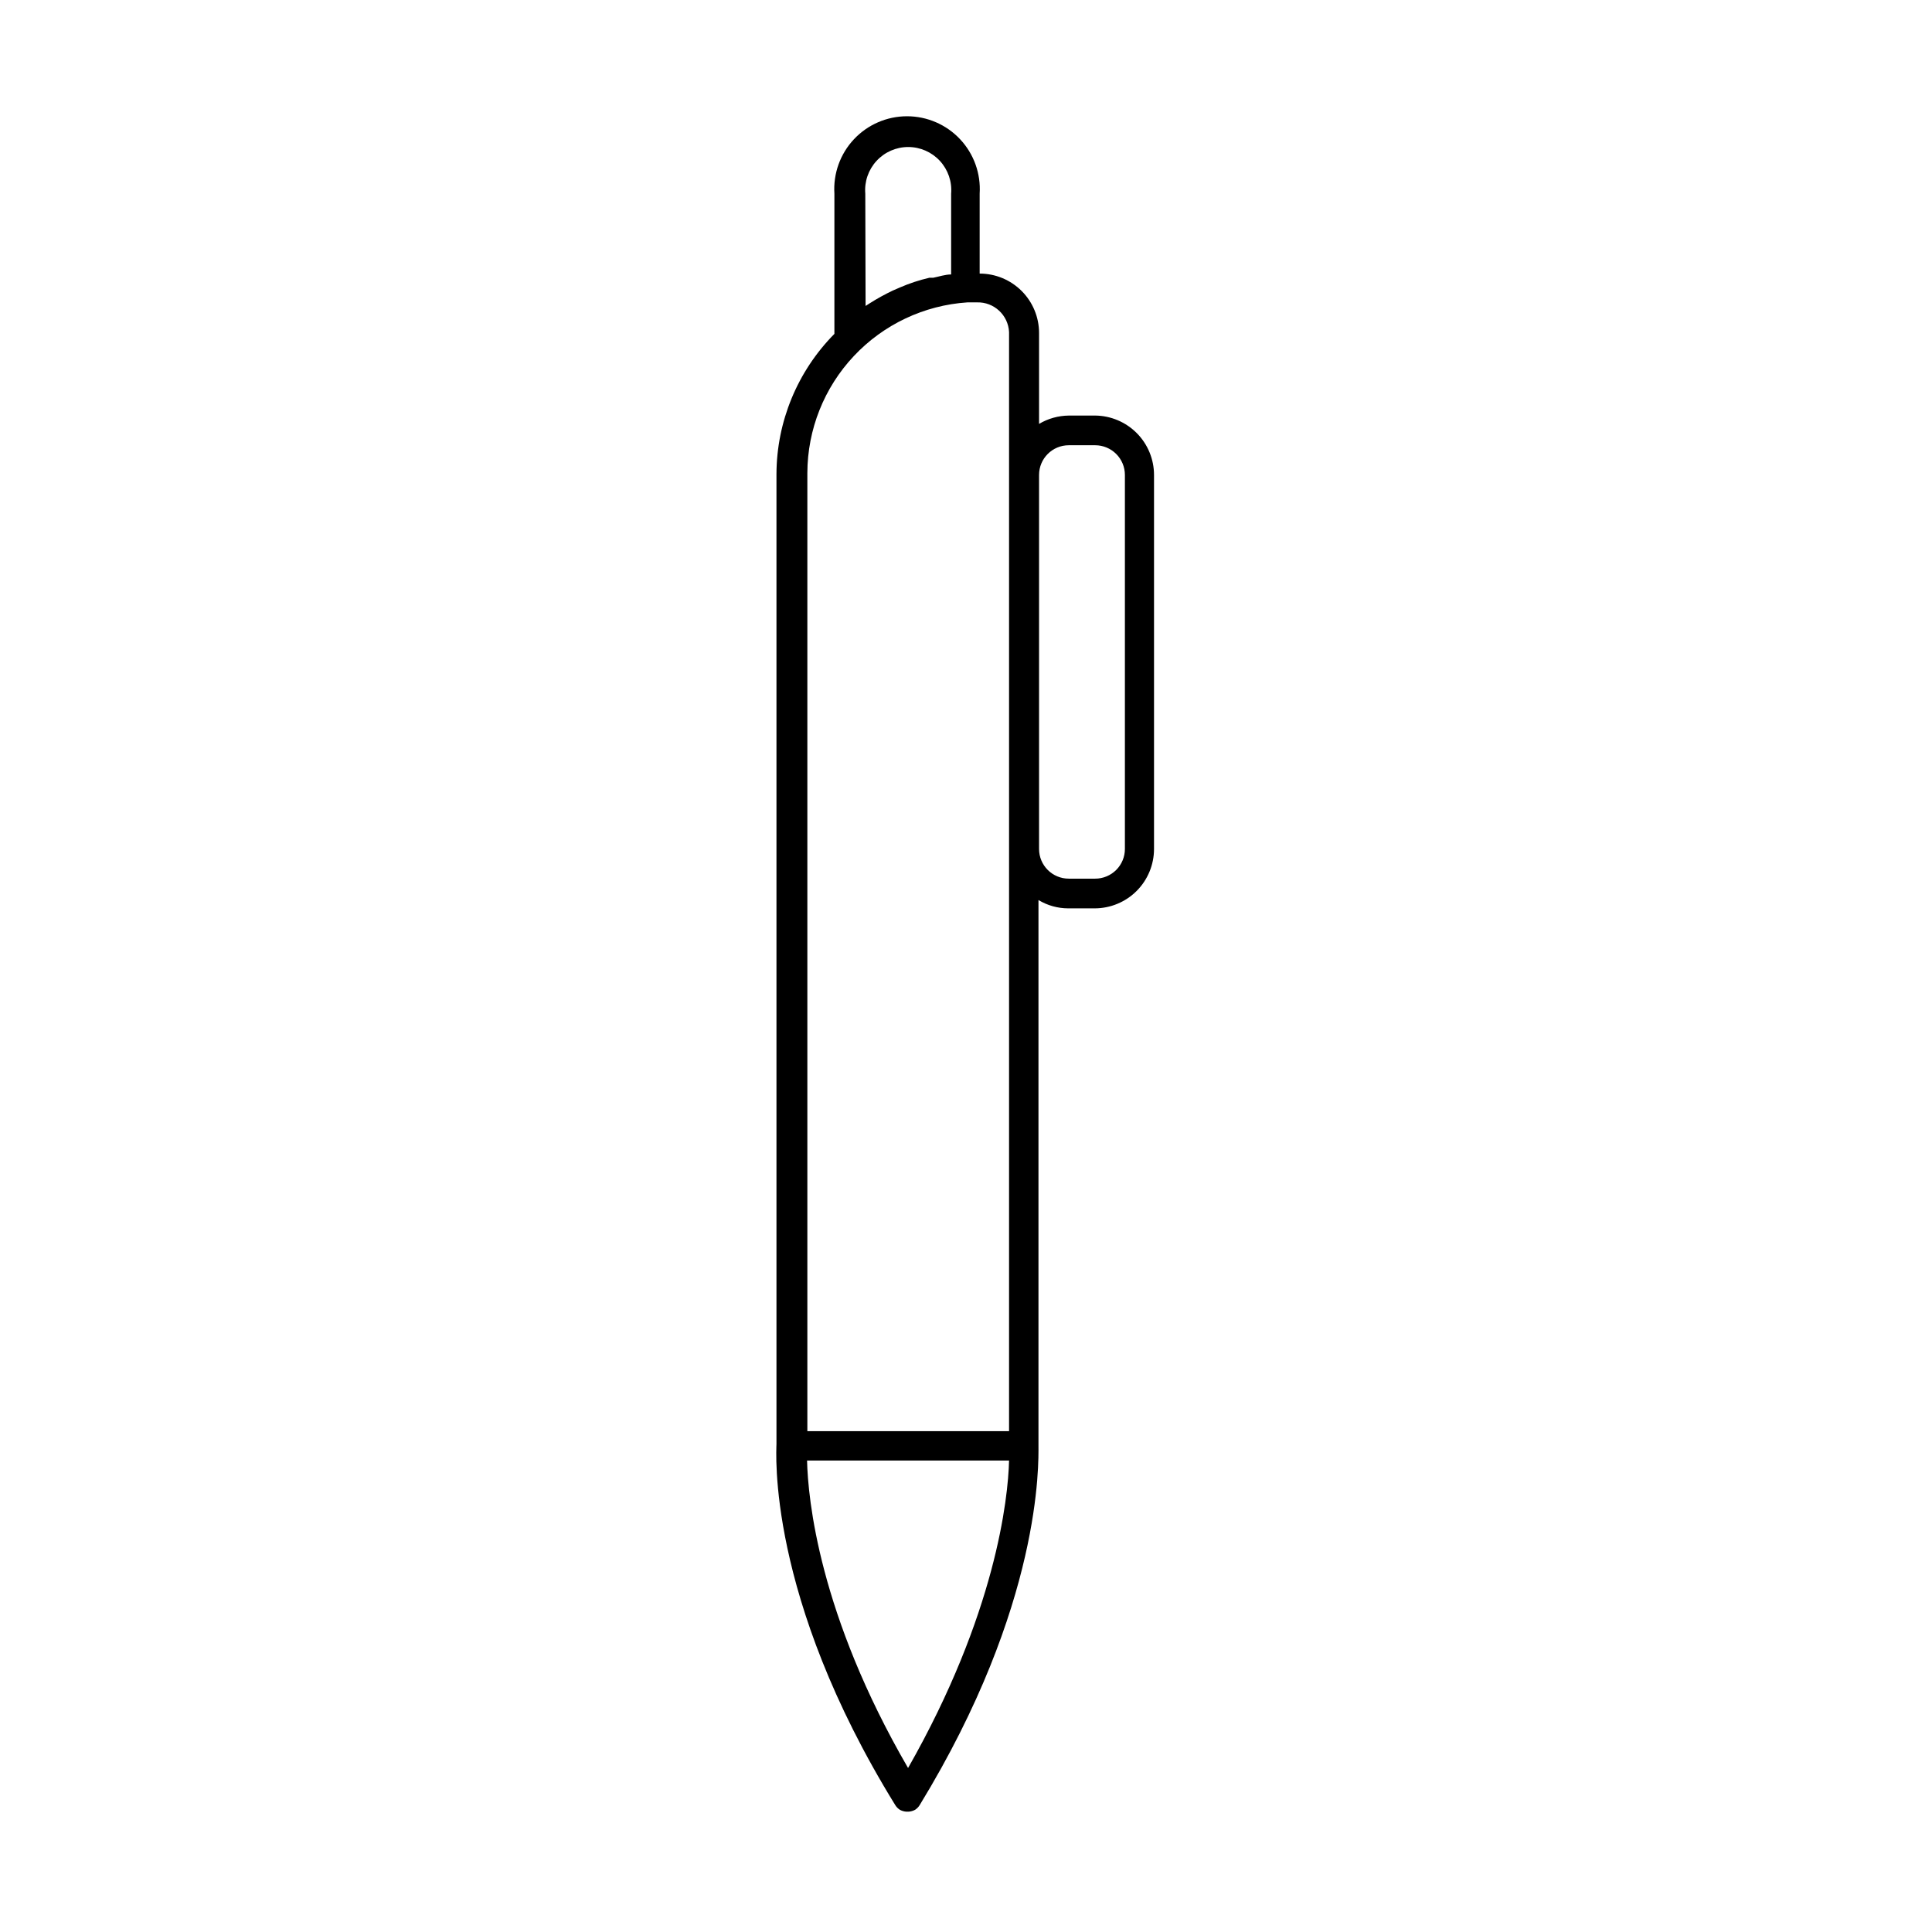
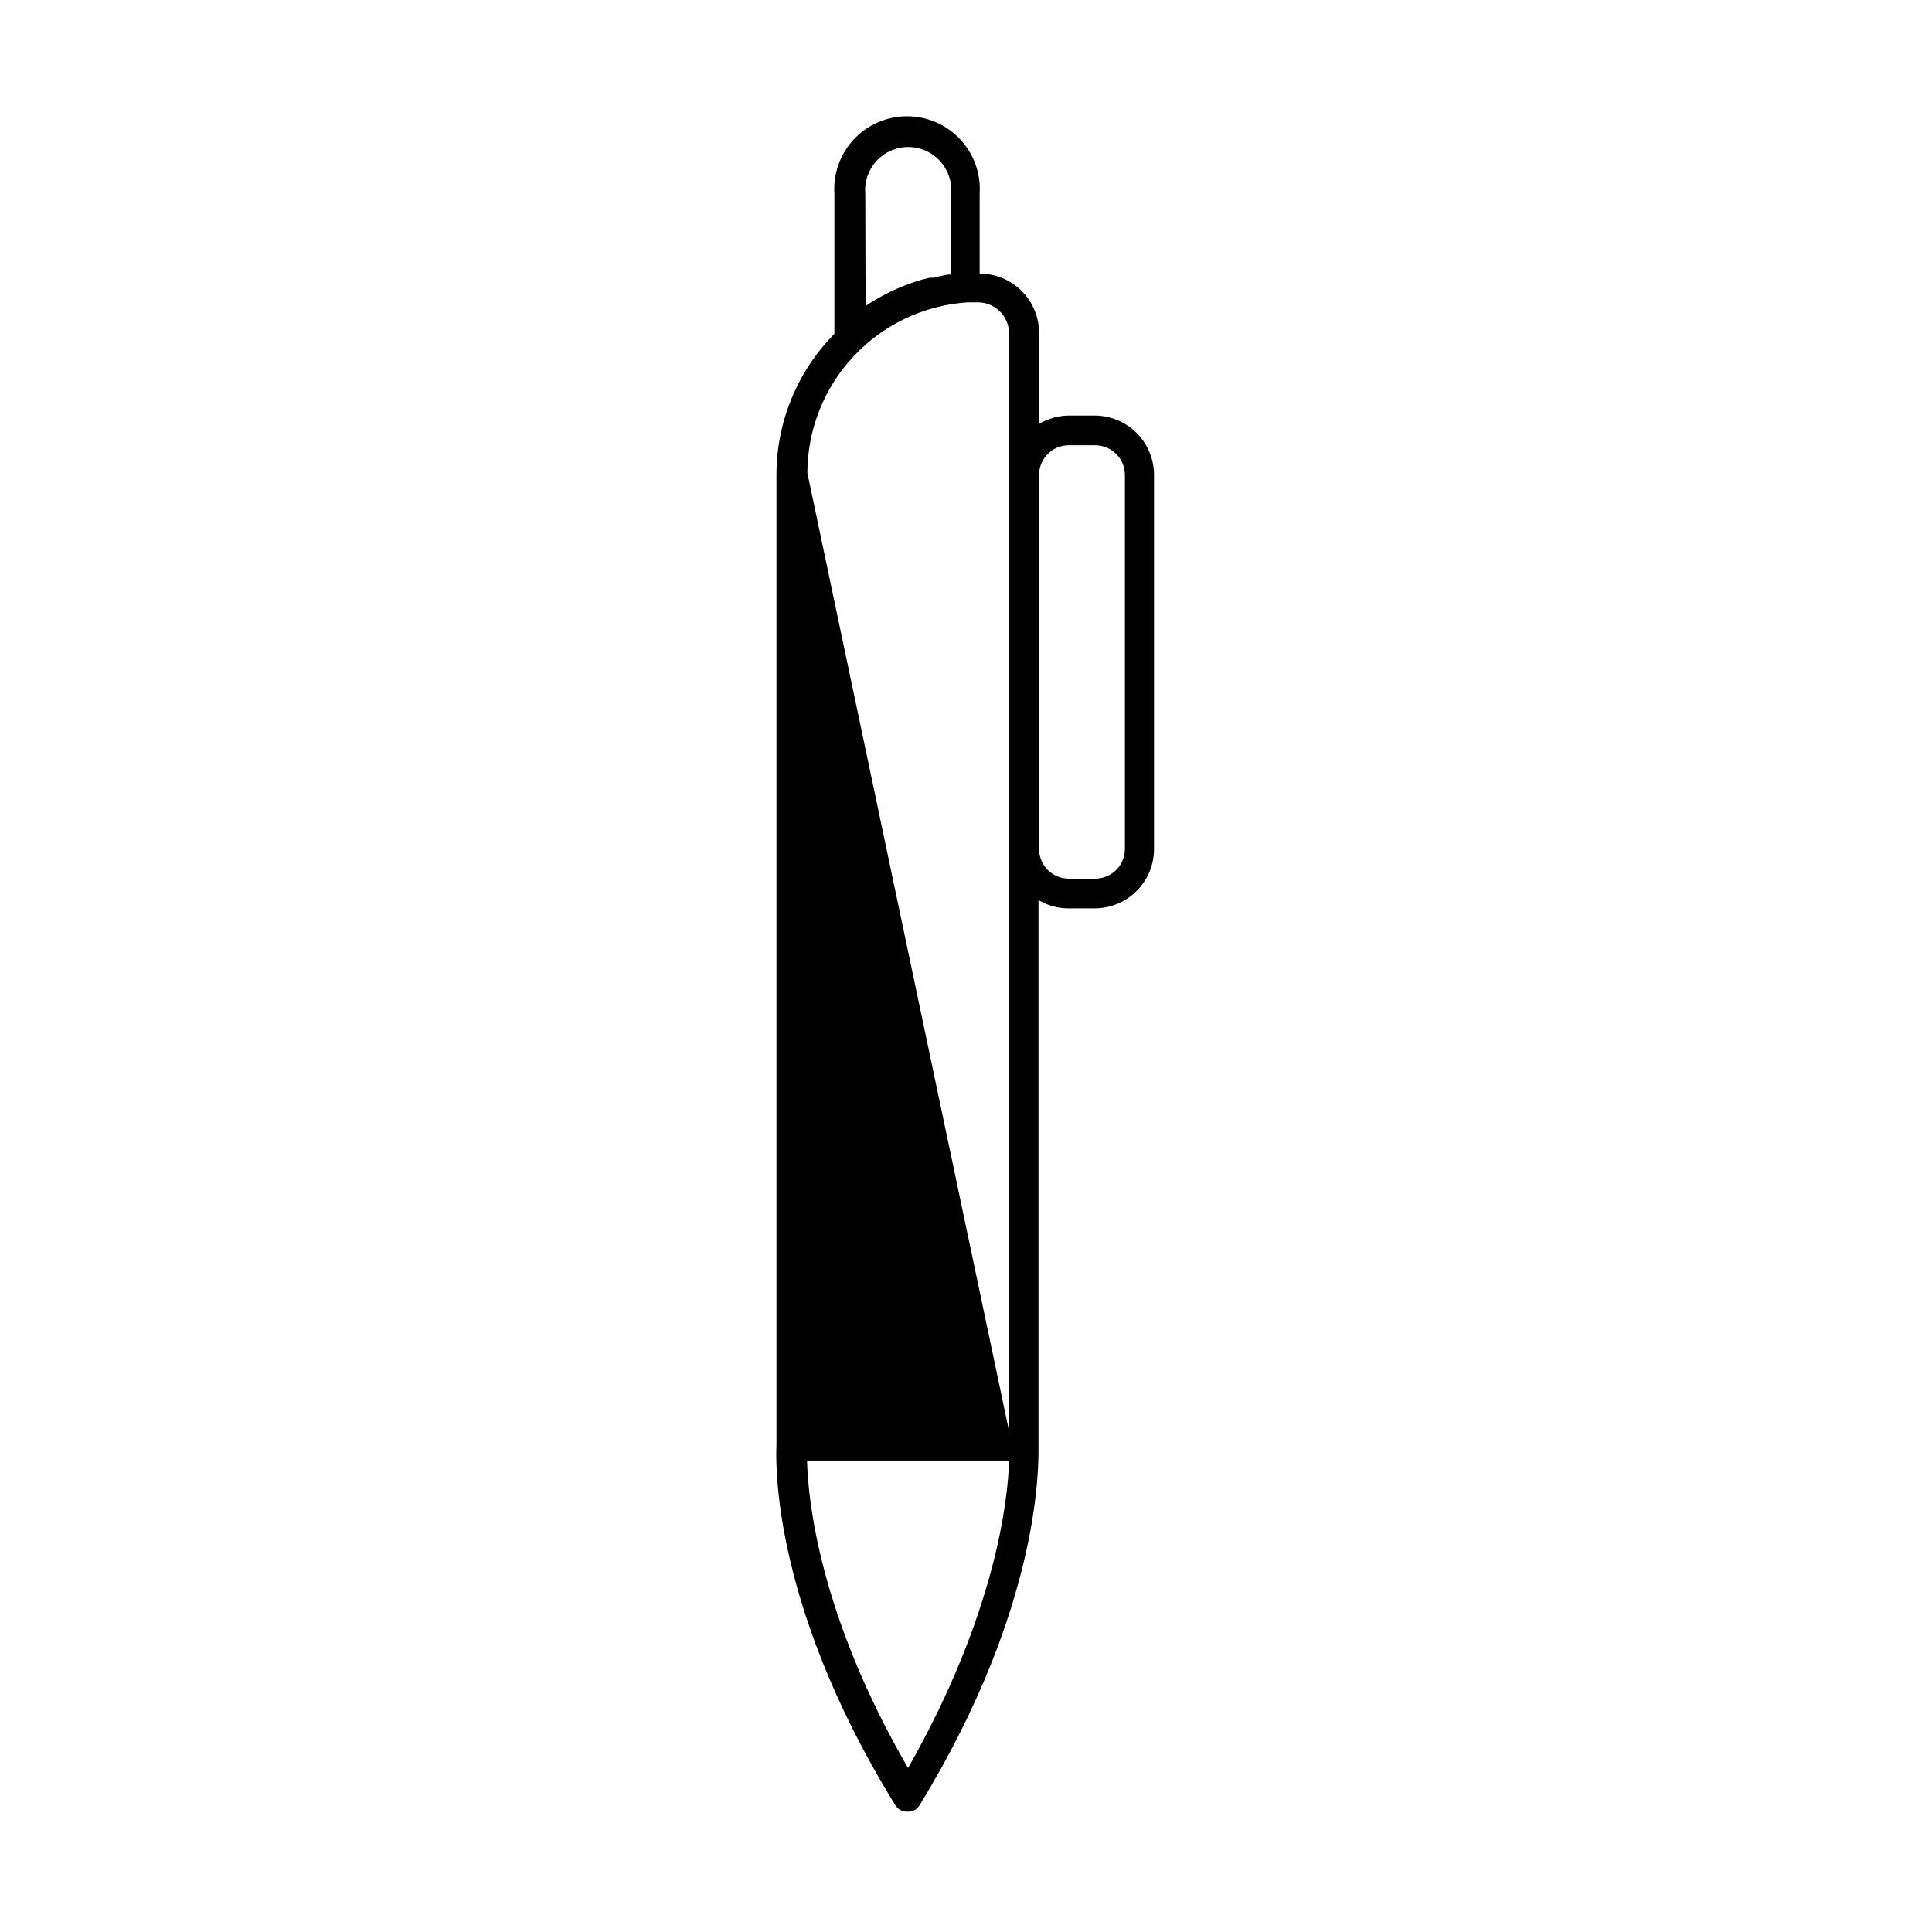
<svg xmlns="http://www.w3.org/2000/svg" fill="#000000" width="800px" height="800px" version="1.1" viewBox="144 144 512 512">
-   <path d="m434.24 254.13h-7.008c-2.769 0.031-5.488 0.789-7.871 2.207v-24.09c0-4.176-1.66-8.18-4.609-11.133-2.953-2.953-6.957-4.613-11.133-4.613v-21.176c0.34-5.316-1.535-10.539-5.184-14.426-3.644-3.887-8.734-6.09-14.066-6.09-5.328 0-10.418 2.203-14.066 6.09-3.644 3.887-5.519 9.109-5.18 14.426v37.156c-9.793 9.895-15.305 23.238-15.352 37.156v257.02c0 1.652-2.754 40.227 31.488 95.723 0.316 0.512 0.75 0.945 1.262 1.262 0.516 0.262 1.074 0.422 1.652 0.469h0.629c0.578-0.047 1.141-0.207 1.652-0.469 0.516-0.316 0.945-0.75 1.262-1.262 32.512-53.215 31.488-90.844 31.488-95.25v-144.61c2.375 1.438 5.094 2.199 7.871 2.203h7.008c4.176 0 8.18-1.66 11.133-4.609 2.949-2.953 4.609-6.957 4.609-11.133v-99.109c0-4.148-1.637-8.129-4.555-11.078-2.918-2.949-6.883-4.625-11.031-4.668zm-49.594 358.41c-23.617-40.699-26.527-71.32-26.766-81.477h53.531c-0.238 10.078-3.543 40.699-26.766 81.477zm-11.336-417.22c-0.266-3.18 0.812-6.324 2.977-8.676 2.16-2.348 5.207-3.684 8.398-3.684s6.238 1.336 8.398 3.684c2.164 2.352 3.242 5.496 2.977 8.676v21.414c-1.574 0-3.148 0.551-4.723 0.867h-1.023c-2.699 0.625-5.332 1.496-7.871 2.598l-1.812 0.789v-0.004c-2.113 1.004-4.164 2.133-6.141 3.387l-1.102 0.707zm-15.352 74c0.035-11.508 4.434-22.57 12.312-30.957 7.875-8.387 18.637-13.473 30.117-14.23h2.519c4.508-0.133 8.289 3.371 8.504 7.871v291.27h-53.453zm84.152 99.66c0 2.086-0.828 4.09-2.305 5.566-1.477 1.473-3.481 2.305-5.566 2.305h-7.008c-4.348 0-7.871-3.523-7.871-7.871v-99.109c0-4.348 3.523-7.875 7.871-7.875h7.008c2.086 0 4.09 0.832 5.566 2.309 1.477 1.477 2.305 3.477 2.305 5.566z" />
+   <path d="m434.24 254.13h-7.008c-2.769 0.031-5.488 0.789-7.871 2.207v-24.09c0-4.176-1.66-8.18-4.609-11.133-2.953-2.953-6.957-4.613-11.133-4.613v-21.176c0.34-5.316-1.535-10.539-5.184-14.426-3.644-3.887-8.734-6.09-14.066-6.09-5.328 0-10.418 2.203-14.066 6.09-3.644 3.887-5.519 9.109-5.18 14.426v37.156c-9.793 9.895-15.305 23.238-15.352 37.156v257.02c0 1.652-2.754 40.227 31.488 95.723 0.316 0.512 0.75 0.945 1.262 1.262 0.516 0.262 1.074 0.422 1.652 0.469h0.629c0.578-0.047 1.141-0.207 1.652-0.469 0.516-0.316 0.945-0.75 1.262-1.262 32.512-53.215 31.488-90.844 31.488-95.25v-144.61c2.375 1.438 5.094 2.199 7.871 2.203h7.008c4.176 0 8.18-1.66 11.133-4.609 2.949-2.953 4.609-6.957 4.609-11.133v-99.109c0-4.148-1.637-8.129-4.555-11.078-2.918-2.949-6.883-4.625-11.031-4.668zm-49.594 358.41c-23.617-40.699-26.527-71.32-26.766-81.477h53.531c-0.238 10.078-3.543 40.699-26.766 81.477zm-11.336-417.22c-0.266-3.18 0.812-6.324 2.977-8.676 2.16-2.348 5.207-3.684 8.398-3.684s6.238 1.336 8.398 3.684c2.164 2.352 3.242 5.496 2.977 8.676v21.414c-1.574 0-3.148 0.551-4.723 0.867h-1.023c-2.699 0.625-5.332 1.496-7.871 2.598l-1.812 0.789v-0.004c-2.113 1.004-4.164 2.133-6.141 3.387l-1.102 0.707zm-15.352 74c0.035-11.508 4.434-22.57 12.312-30.957 7.875-8.387 18.637-13.473 30.117-14.23h2.519c4.508-0.133 8.289 3.371 8.504 7.871v291.27zm84.152 99.66c0 2.086-0.828 4.09-2.305 5.566-1.477 1.473-3.481 2.305-5.566 2.305h-7.008c-4.348 0-7.871-3.523-7.871-7.871v-99.109c0-4.348 3.523-7.875 7.871-7.875h7.008c2.086 0 4.09 0.832 5.566 2.309 1.477 1.477 2.305 3.477 2.305 5.566z" />
</svg>